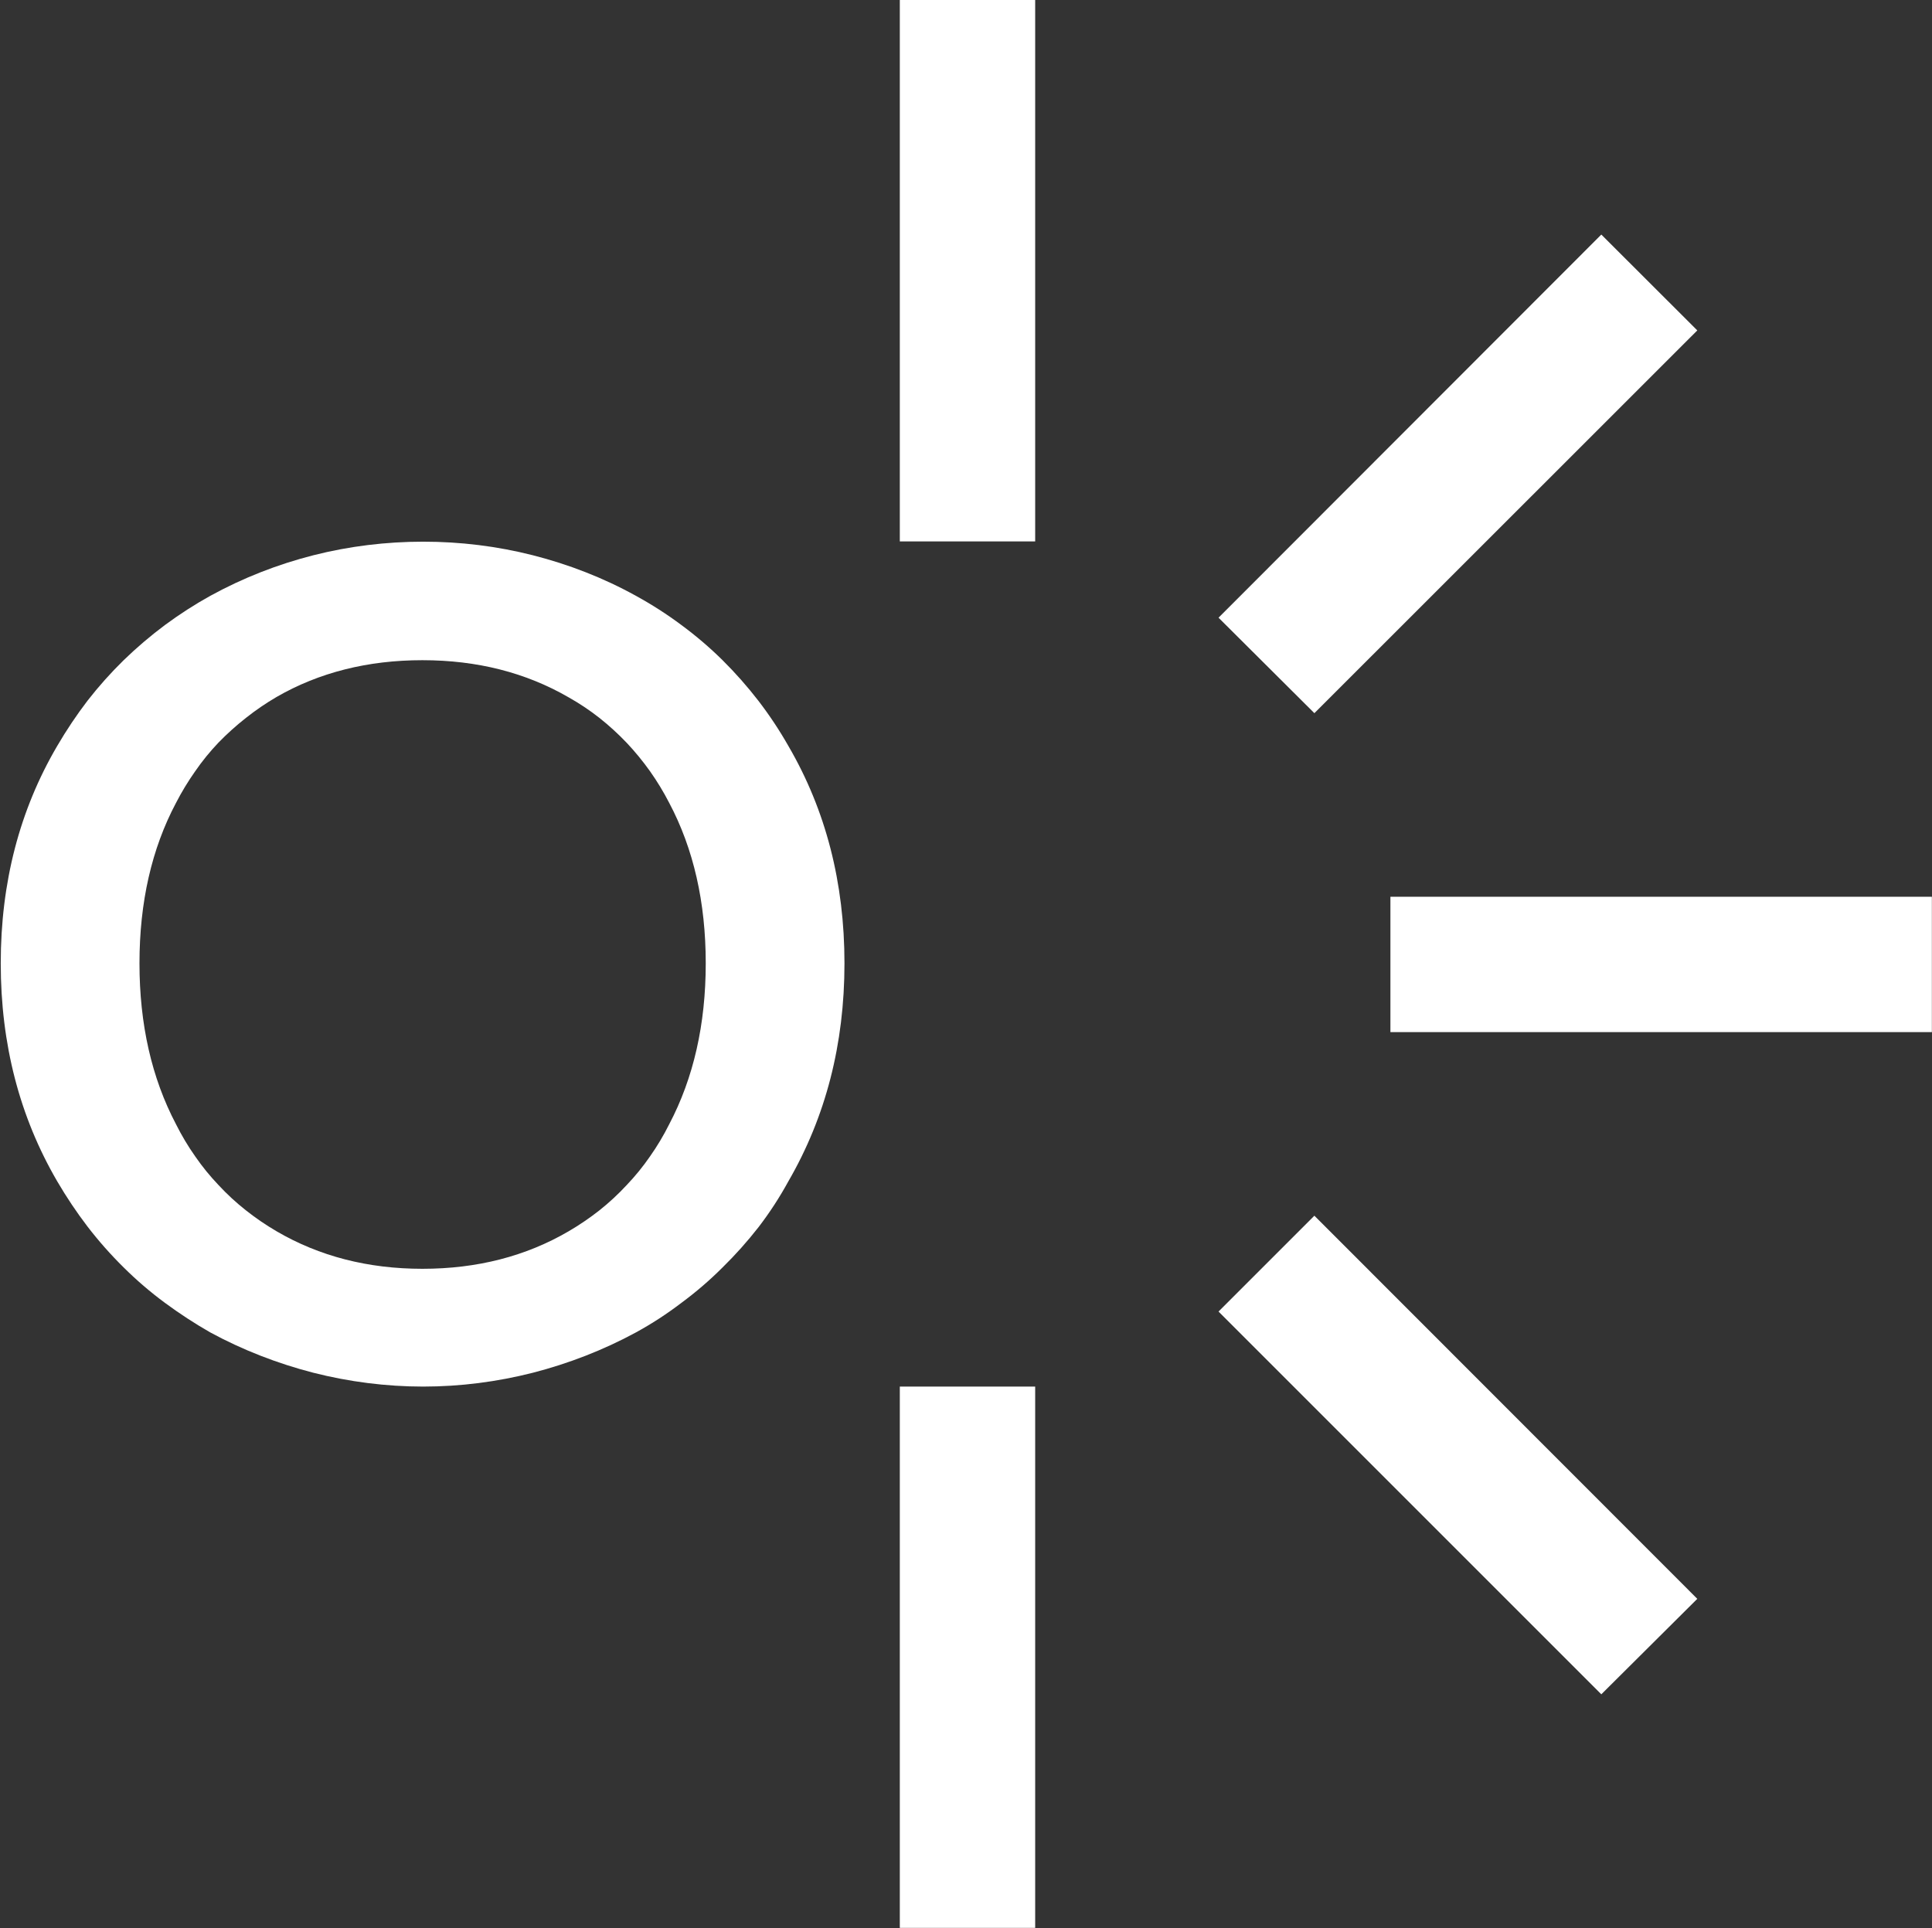
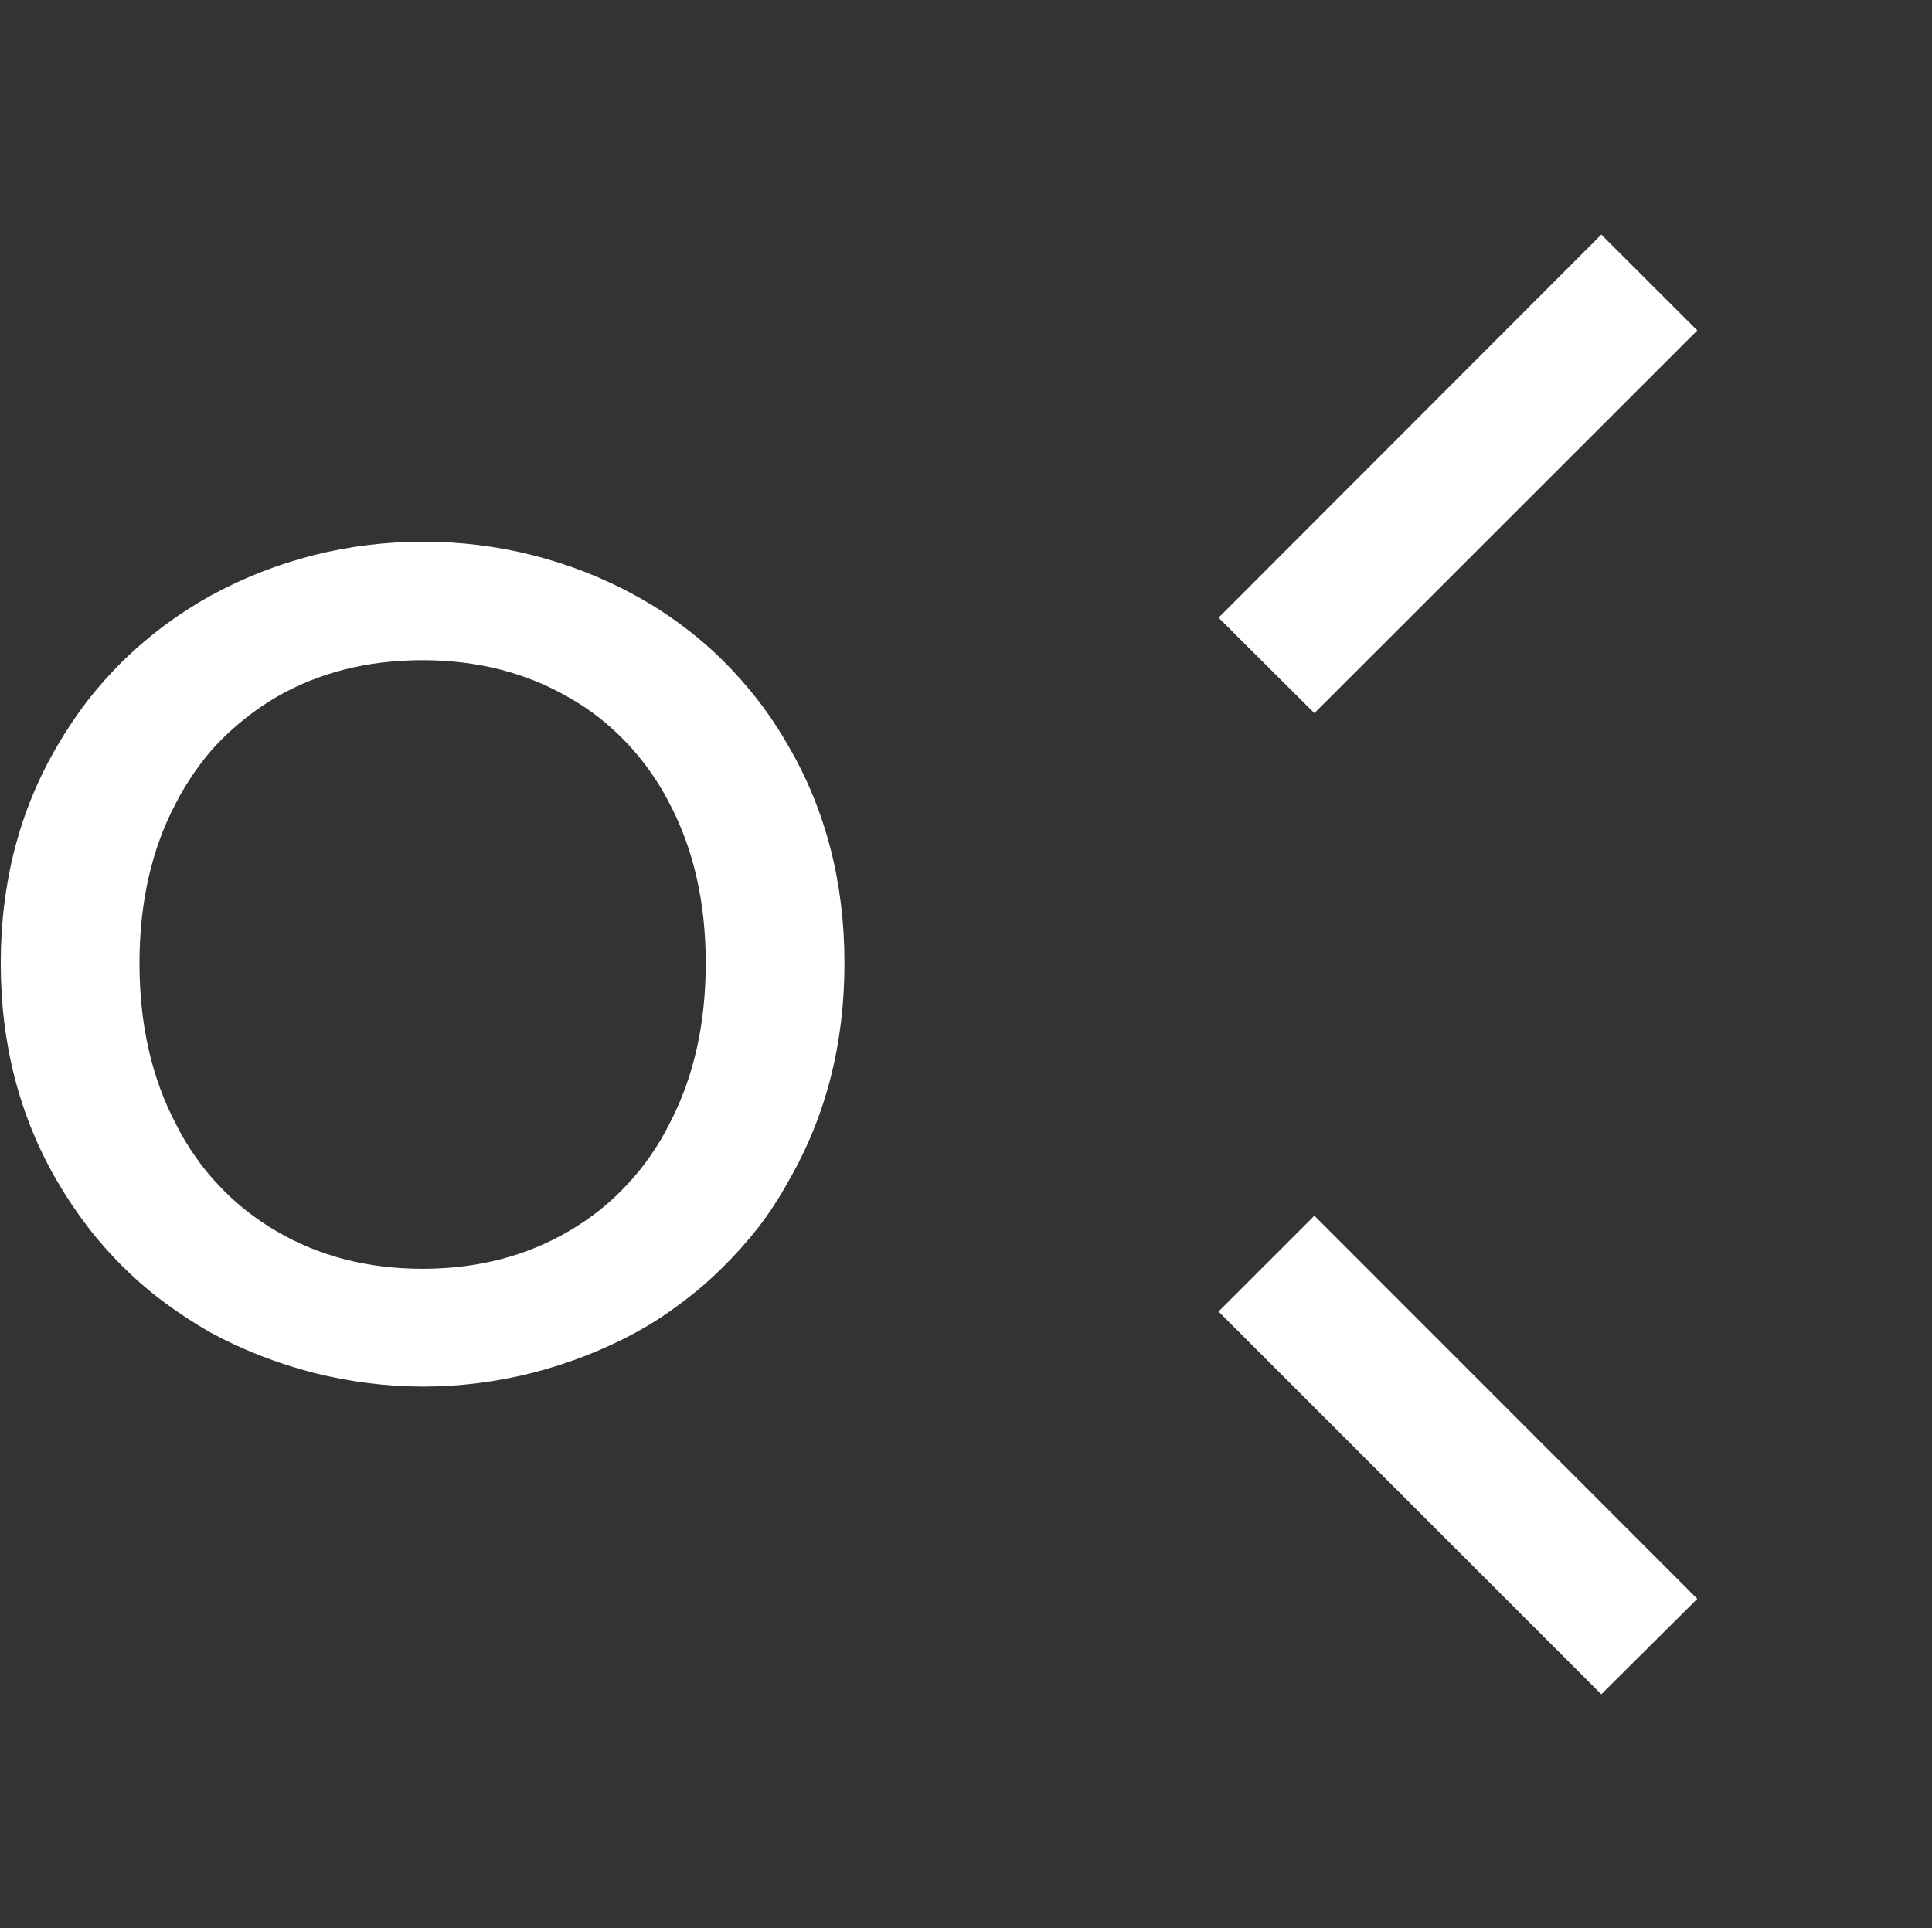
<svg xmlns="http://www.w3.org/2000/svg" version="1.2" viewBox="0 0 1550 1547" width="1550" height="1547">
  <rect x="0" y="0" width="1550" height="1547" fill="#333333" stroke="none" />
  <title>OTOVO</title>
  <style>
		.s0 { fill: #ffffff } 
	</style>
  <g id="Layer_2">
    <g id="Layer_1-2">
      <path fill-rule="evenodd" class="s0" d="m168.8 1069.1q-18.9-10.8-36.5-23.8-17.6-13-33.1-28.4-15.7-15.5-29-32.8-13.2-17.3-24.3-36.3-45.3-77.7-45.3-174.9 0-97.2 45.3-174.4 11.1-19 24.3-36.3 13.3-17.1 29-32.5 15.7-15.2 33.1-28.2 17.6-13 36.5-23.5c26.3-14.4 53.9-25.2 82.6-32.5 28.7-7.3 58.5-10.9 88.1-10.9 29.8 0 59.3 3.6 88 10.9 28.7 7.3 56.6 18.1 82.6 32.5q19.2 10.5 36.6 23.5 17.6 13 33 28.2 15.5 15.4 28.7 32.5 13.3 17.3 24.1 36.3 45 77.2 45 174.4 0 97.2-45 174.9-10.5 19.2-23.8 36.6-13.5 17.3-29 32.5-15.4 15.4-33 28.4-17.4 13.3-36.6 23.8c-26 14.1-53.9 24.9-82.6 32.3-28.7 7.3-58.2 11.1-88 11.1-29.6 0-59.4-3.8-88.1-11.1-28.7-7.4-56.6-18.2-82.6-32.3zm287.4-81.2q13-7.6 24.7-16.8 11.6-9.2 21.9-20.3 10.3-10.8 18.7-23 8.6-12.2 15.4-25.8 29.3-55.7 29.3-129.1 0-73.4-29.3-128.7-6.8-13.2-15.4-25.4-8.7-12.2-18.7-22.8-10.3-10.8-21.9-20-11.7-9.2-24.7-16.5-51.5-29.8-117.3-29.8-65.8 0-117 29.5-13 7.6-24.6 16.8-11.7 9.2-22 19.8-10.3 10.8-18.7 23-8.6 12.2-15.4 25.4-29.3 55.3-29.3 128.7 0 73.4 29.3 129.1 6.8 13.6 15.4 25.8 8.4 12.2 18.7 23 10.3 11.1 22 20.3 11.6 9.2 24.6 16.8 51.5 30.1 117 30.1 65.8 0 117.3-30.1z" />
-       <path class="s0" d="m830.5 0v434.4h-108.6v-434.4z" />
      <path class="s0" d="m1284.7 188.2l77 76.9-307.2 307.1-76.9-76.6z" />
-       <path class="s0" d="m1549.9 719.5v108.6h-434.4v-108.6z" />
      <path class="s0" d="m1361.7 1282.8l-77 76.6-307.1-307.1 76.9-76.9z" />
-       <path class="s0" d="m830.5 1112.5v434.3h-108.6v-434.3z" />
    </g>
  </g>
</svg>